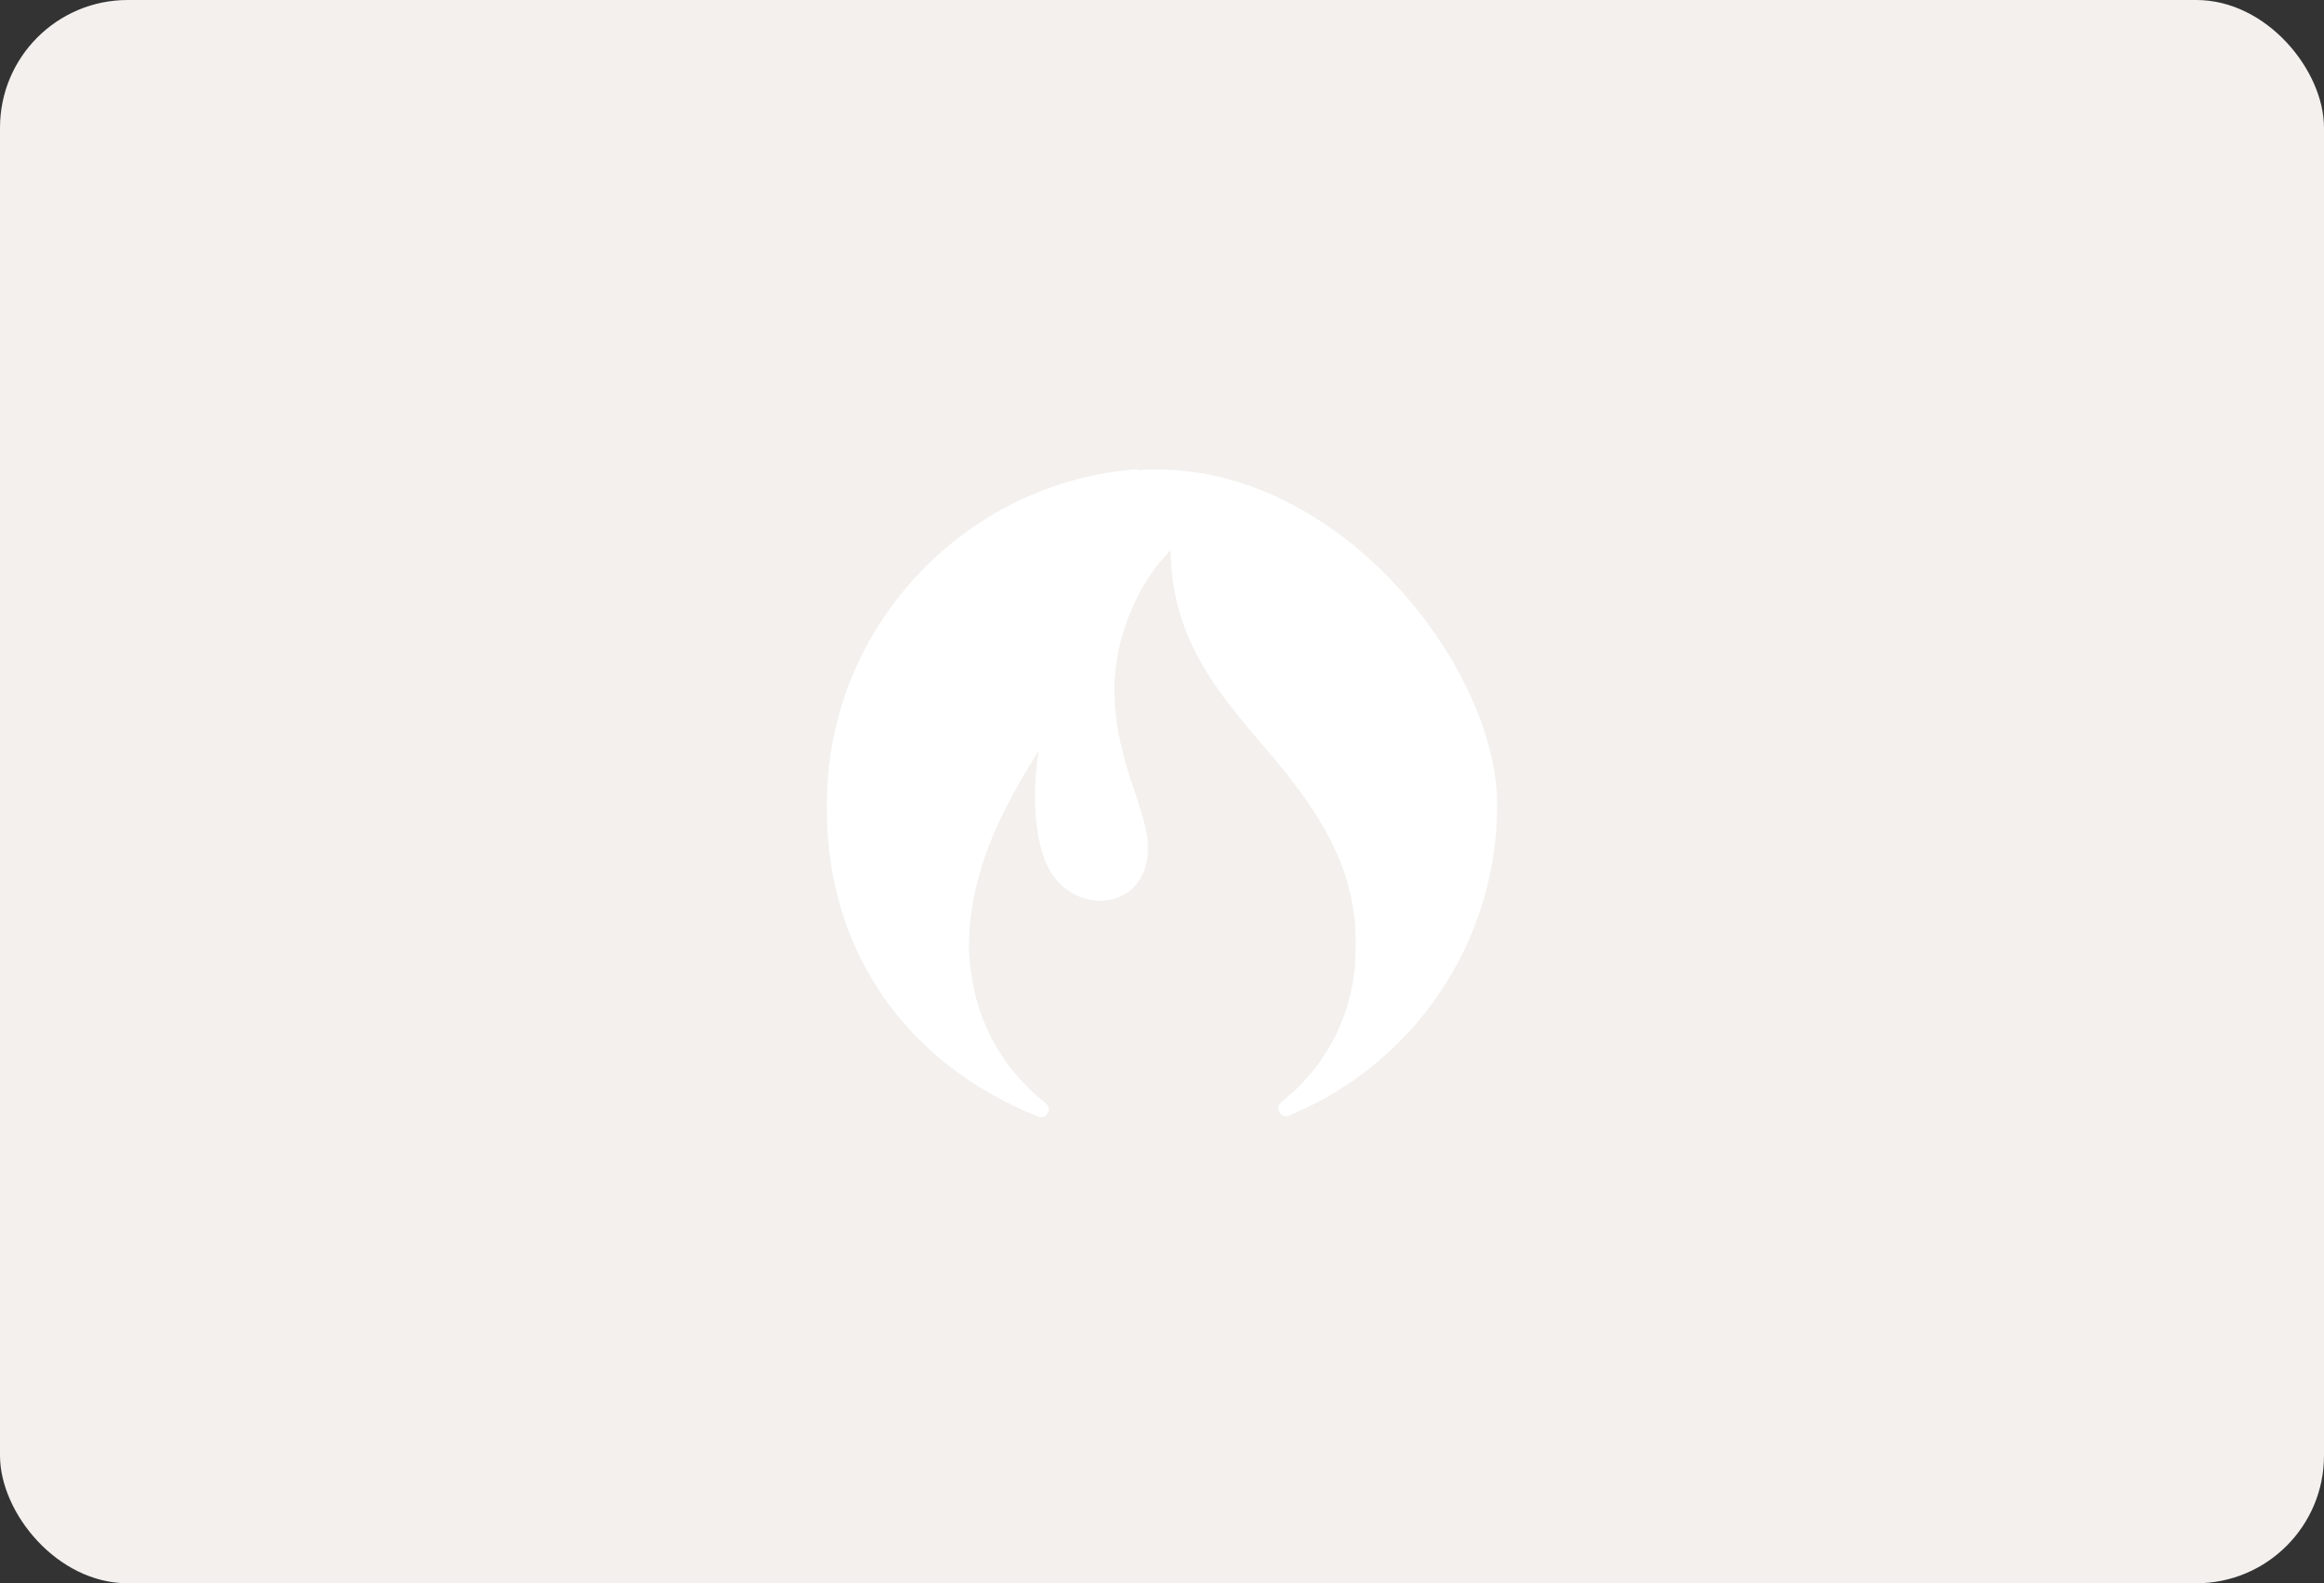
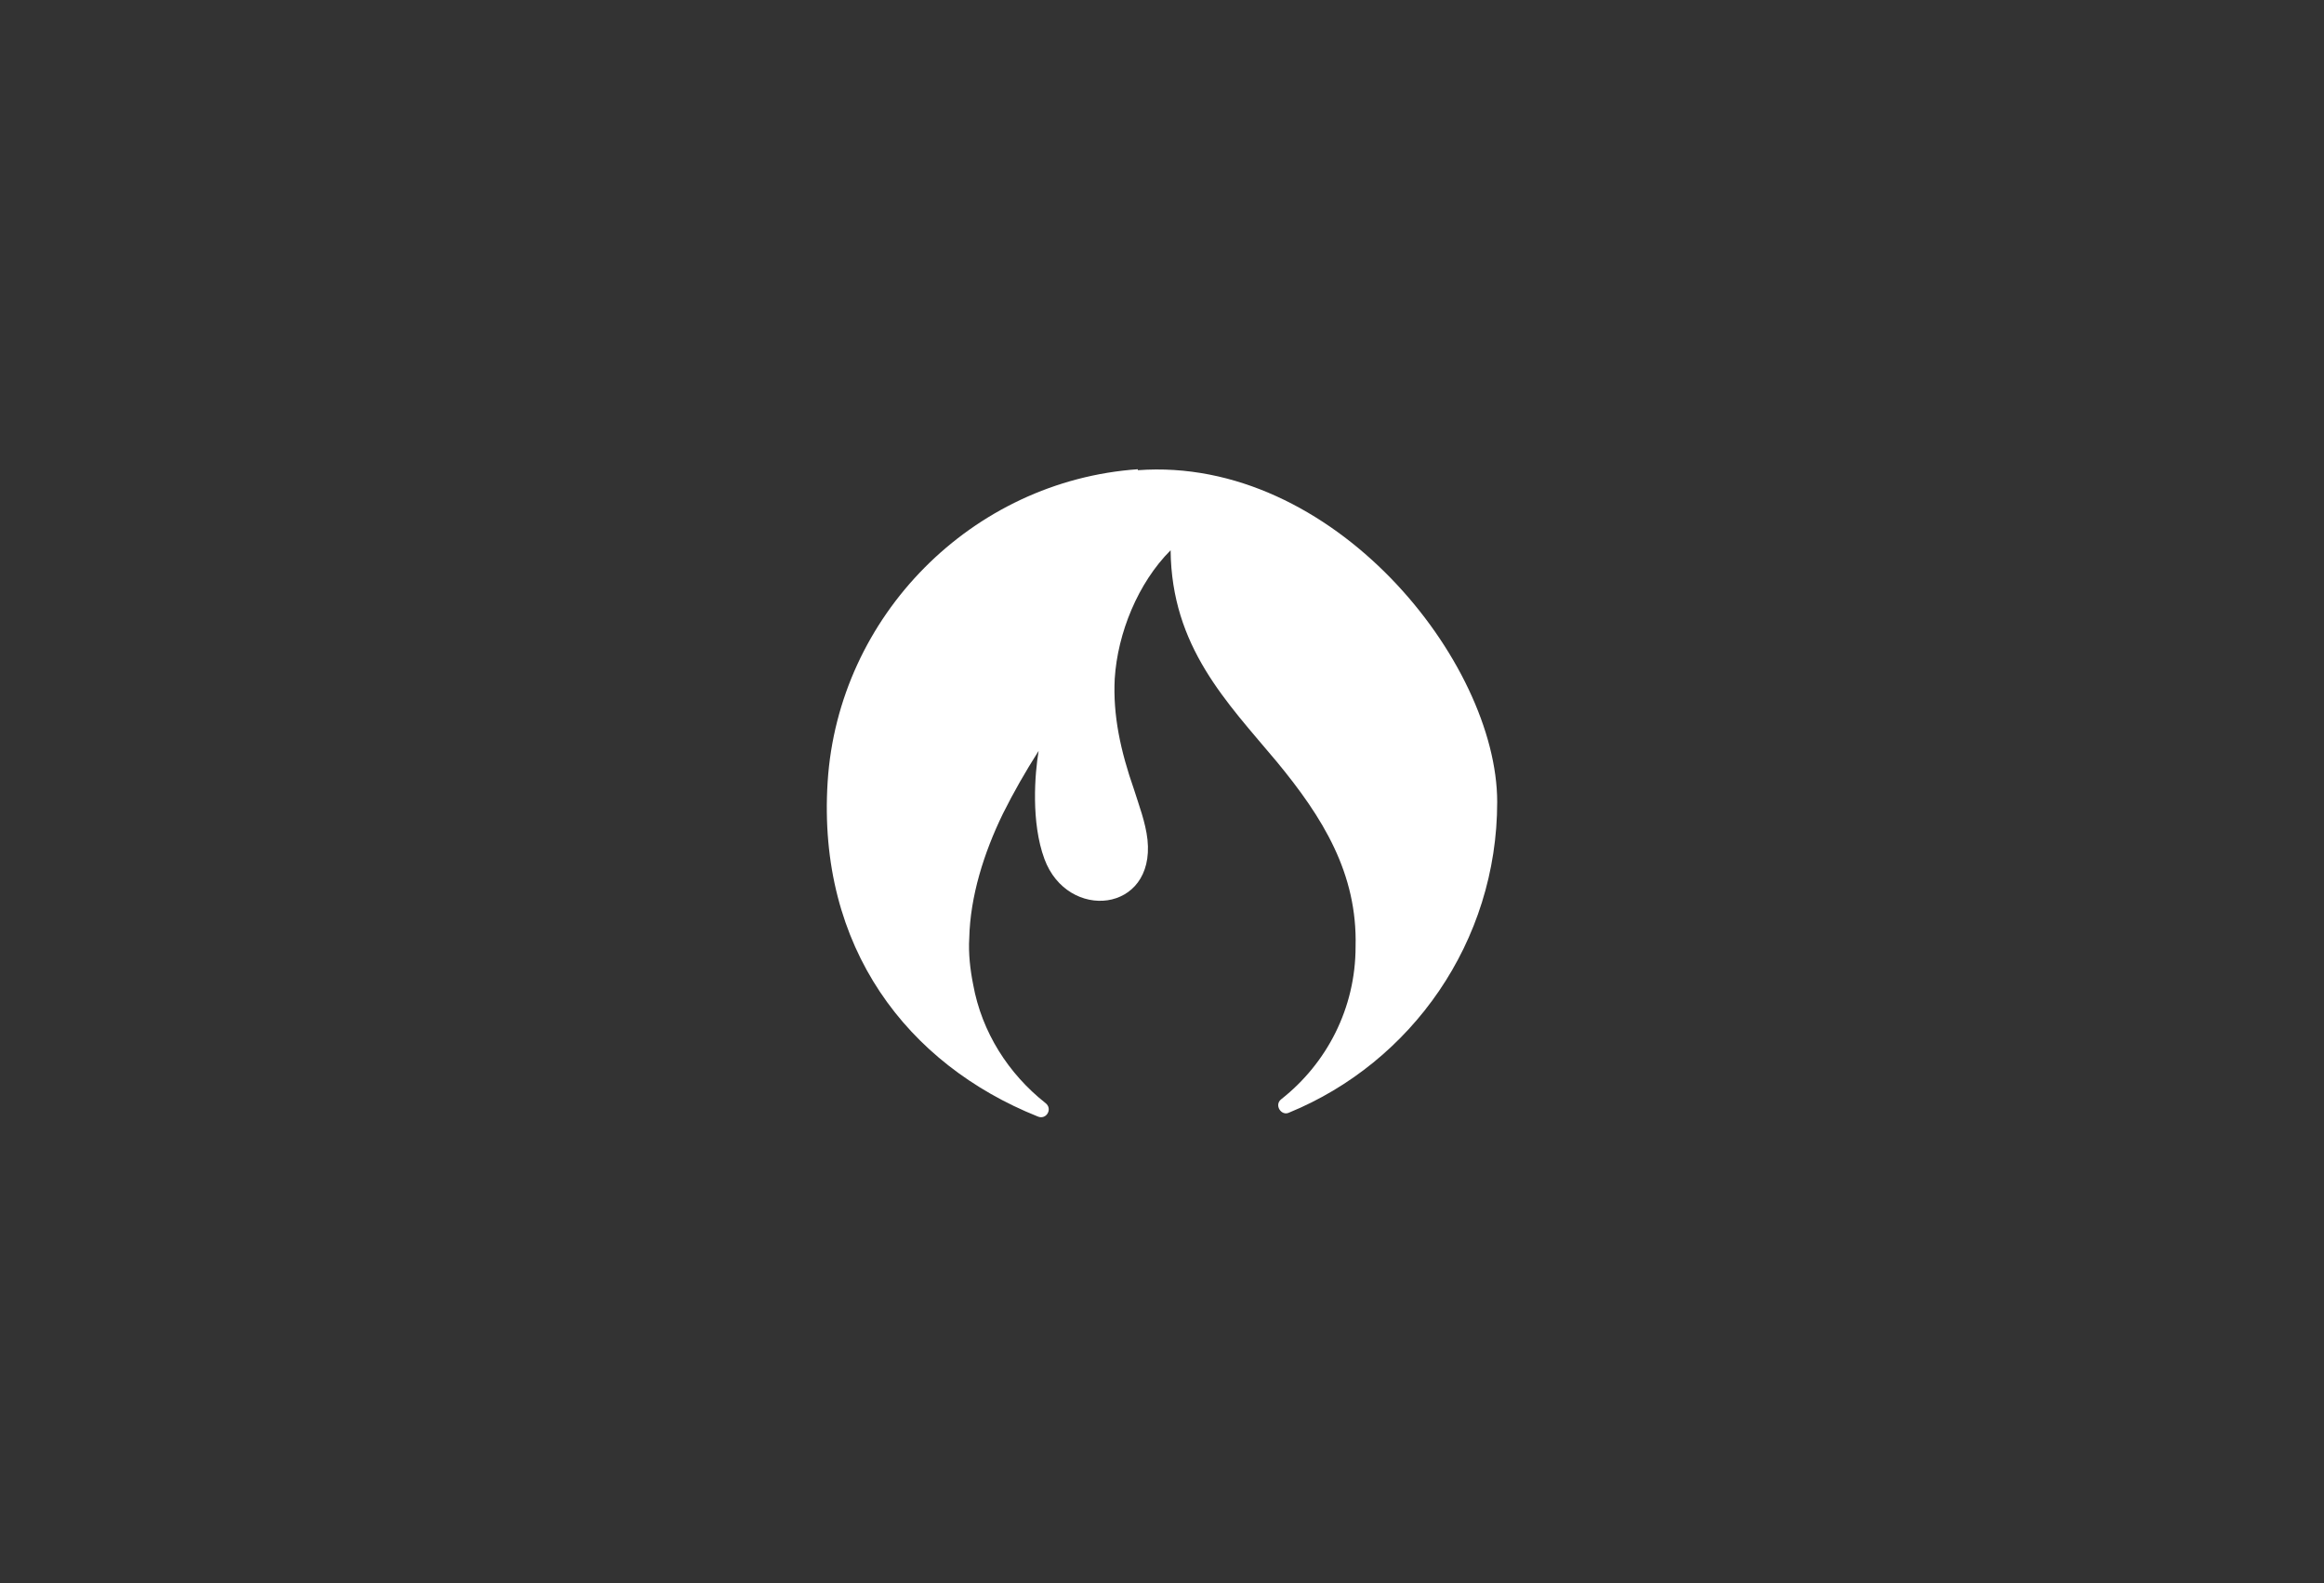
<svg xmlns="http://www.w3.org/2000/svg" width="728" height="496" fill="none">
  <rect width="100%" height="100%" fill="#333333" stroke="none" />
-   <rect width="728" height="496" rx="40" fill="#f3f0ed" />
-   <path d="M356.437 147c-51.906 3.626-93.854 45.93-97.173 97.904-3.32 51.974 25.047 88.537 65.788 104.854 2.716 1.209 4.828-2.417 2.414-4.23-11.468-9.065-19.918-22.059-22.634-37.167-.905-4.533-1.509-9.67-1.207-14.505.302-12.993 4.527-26.591 10.562-38.98 3.32-6.648 6.941-12.994 11.166-19.641-1.207 7.252-2.414 22.36 1.811 33.843 7.243 19.641 34.705 16.922 32.29-6.043-.603-5.44-2.716-10.879-4.225-15.713-4.224-12.087-6.639-23.268-6.035-34.75.905-14.202 7.242-29.916 17.503-40.189.302 30.217 17.503 47.441 33.196 66.175 14.485 17.527 25.349 35.053 24.746 58.018v.906c0 19.339-9.054 36.563-23.237 47.744-2.415 1.813 0 5.439 2.414 4.23 38.326-15.713 65.184-53.485 65.184-97.3S417.698 142.77 356.437 147.302V147z" fill="#fff" />
+   <path d="M356.437 147c-51.906 3.626-93.854 45.93-97.173 97.904-3.32 51.974 25.047 88.537 65.788 104.854 2.716 1.209 4.828-2.417 2.414-4.23-11.468-9.065-19.918-22.059-22.634-37.167-.905-4.533-1.509-9.67-1.207-14.505.302-12.993 4.527-26.591 10.562-38.98 3.32-6.648 6.941-12.994 11.166-19.641-1.207 7.252-2.414 22.36 1.811 33.843 7.243 19.641 34.705 16.922 32.29-6.043-.603-5.44-2.716-10.879-4.225-15.713-4.224-12.087-6.639-23.268-6.035-34.75.905-14.202 7.242-29.916 17.503-40.189.302 30.217 17.503 47.441 33.196 66.175 14.485 17.527 25.349 35.053 24.746 58.018c0 19.339-9.054 36.563-23.237 47.744-2.415 1.813 0 5.439 2.414 4.23 38.326-15.713 65.184-53.485 65.184-97.3S417.698 142.77 356.437 147.302V147z" fill="#fff" />
</svg>